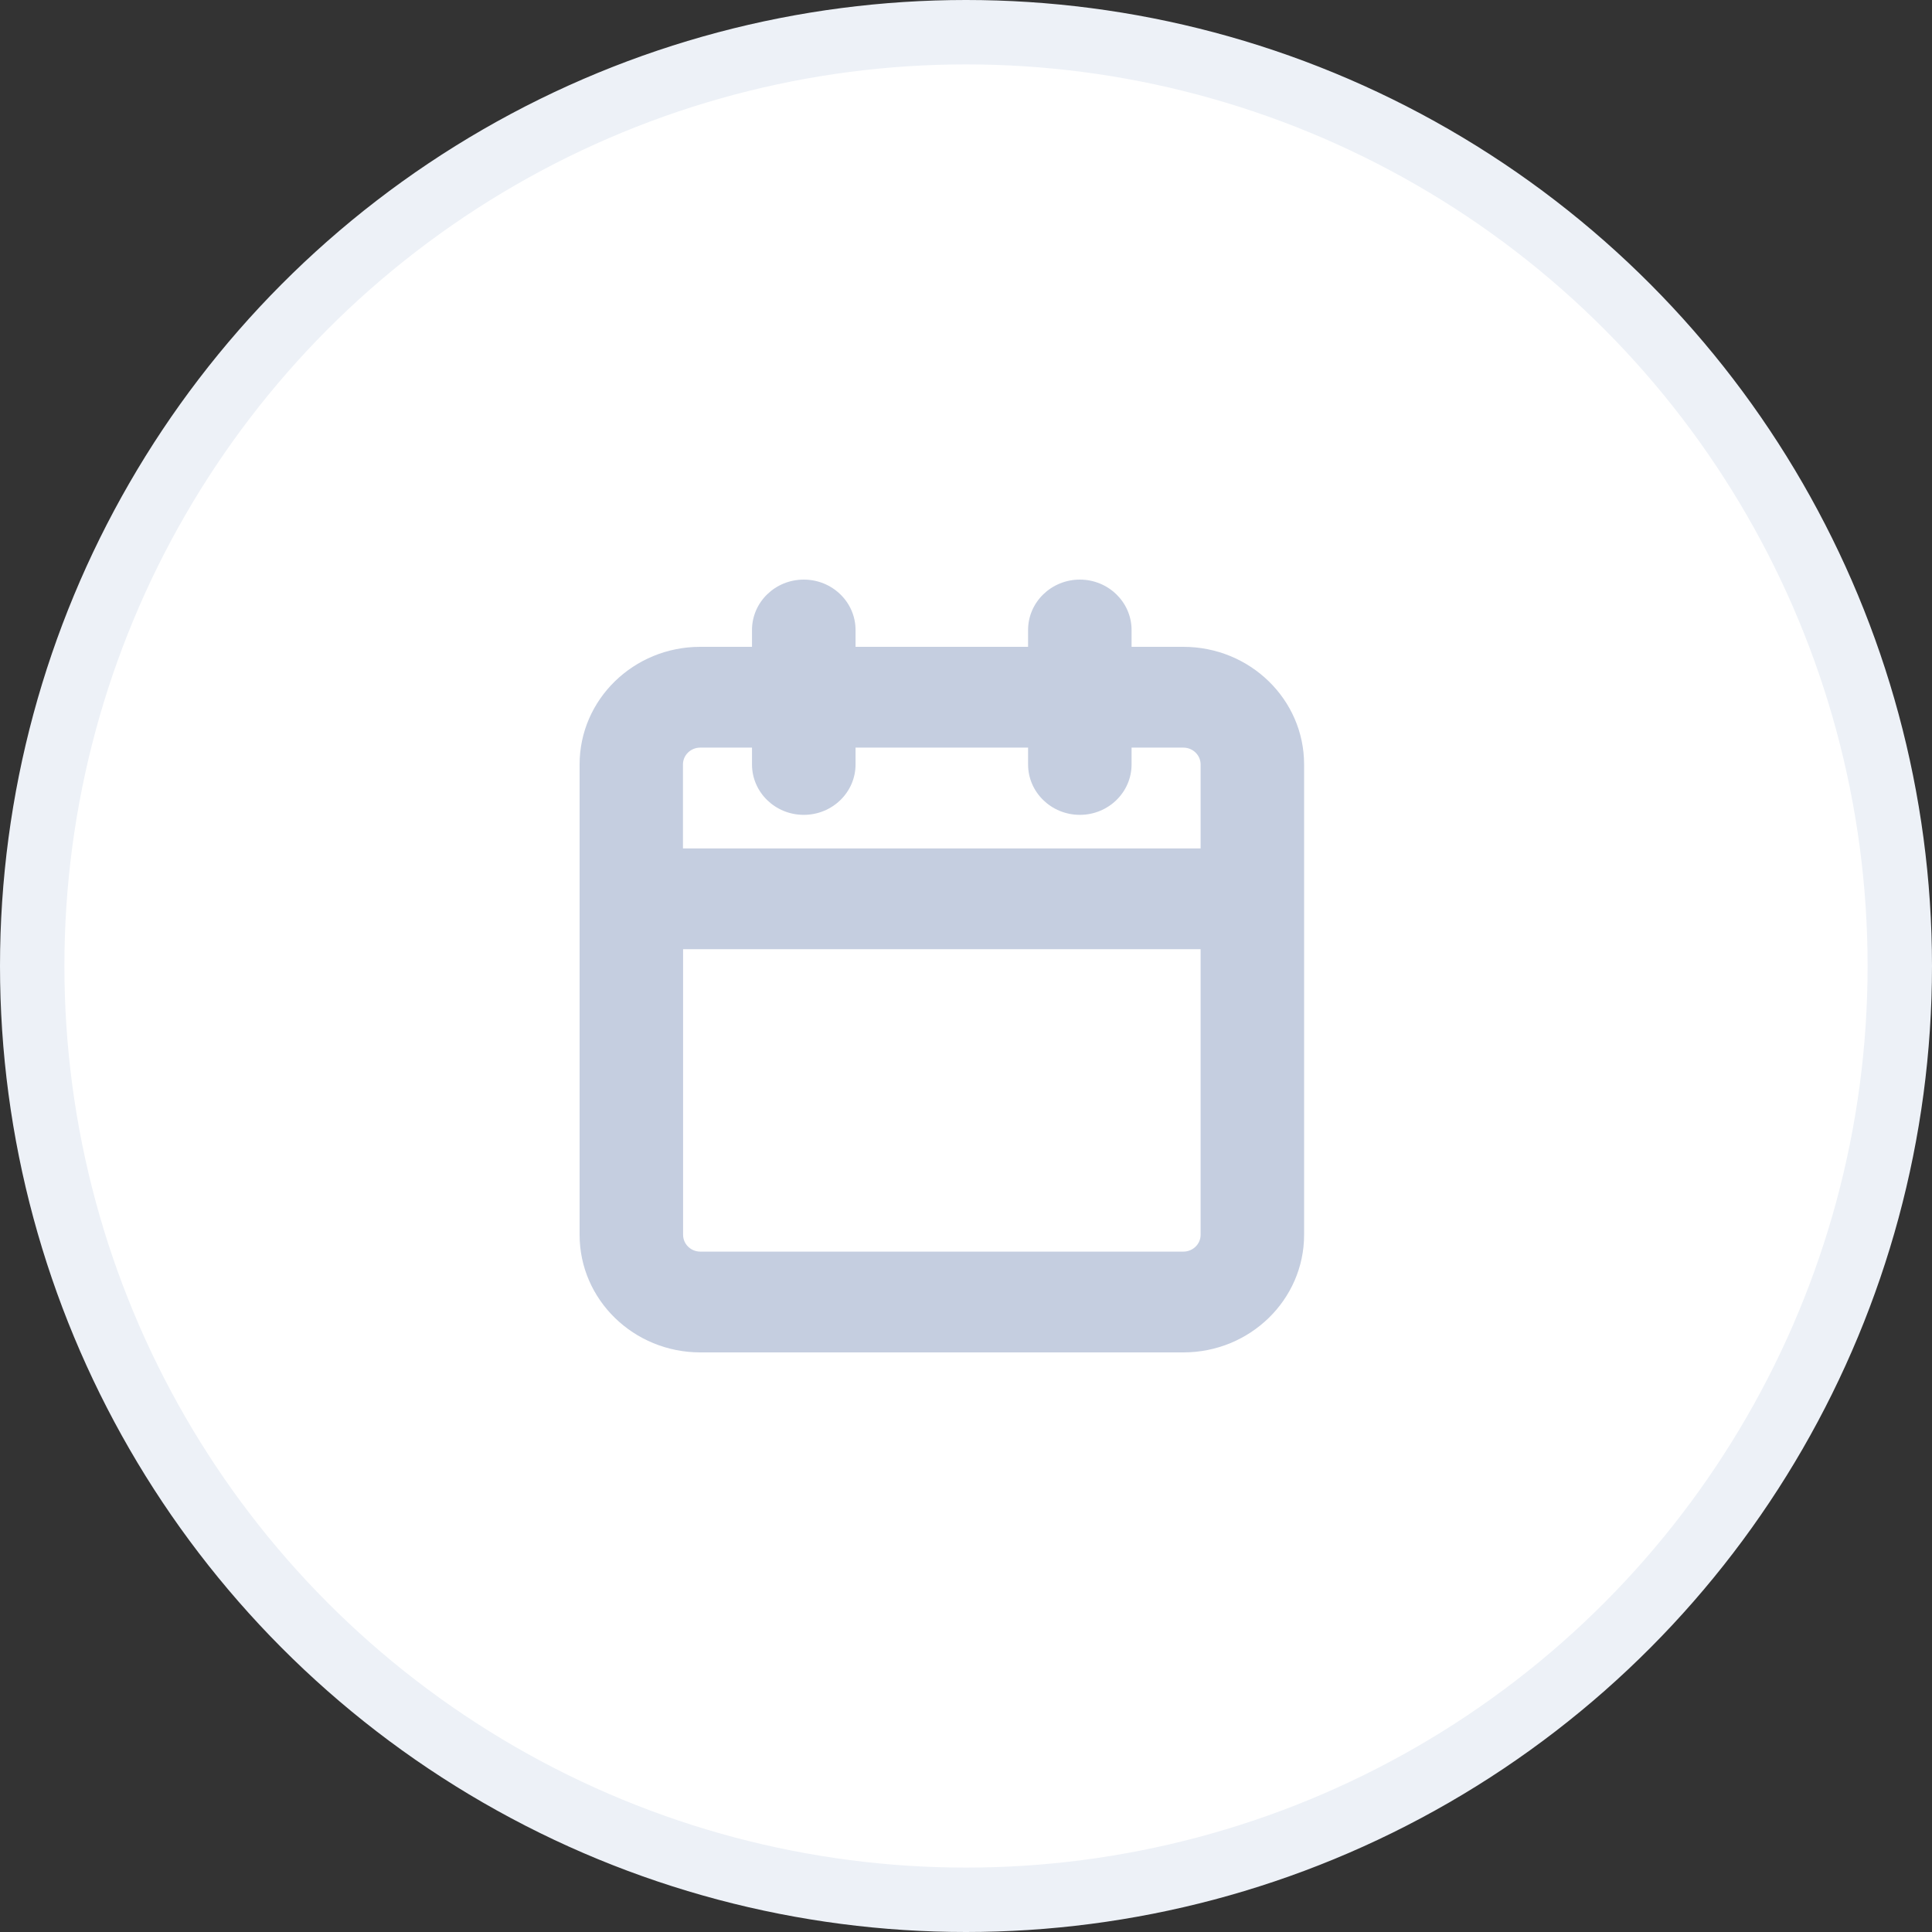
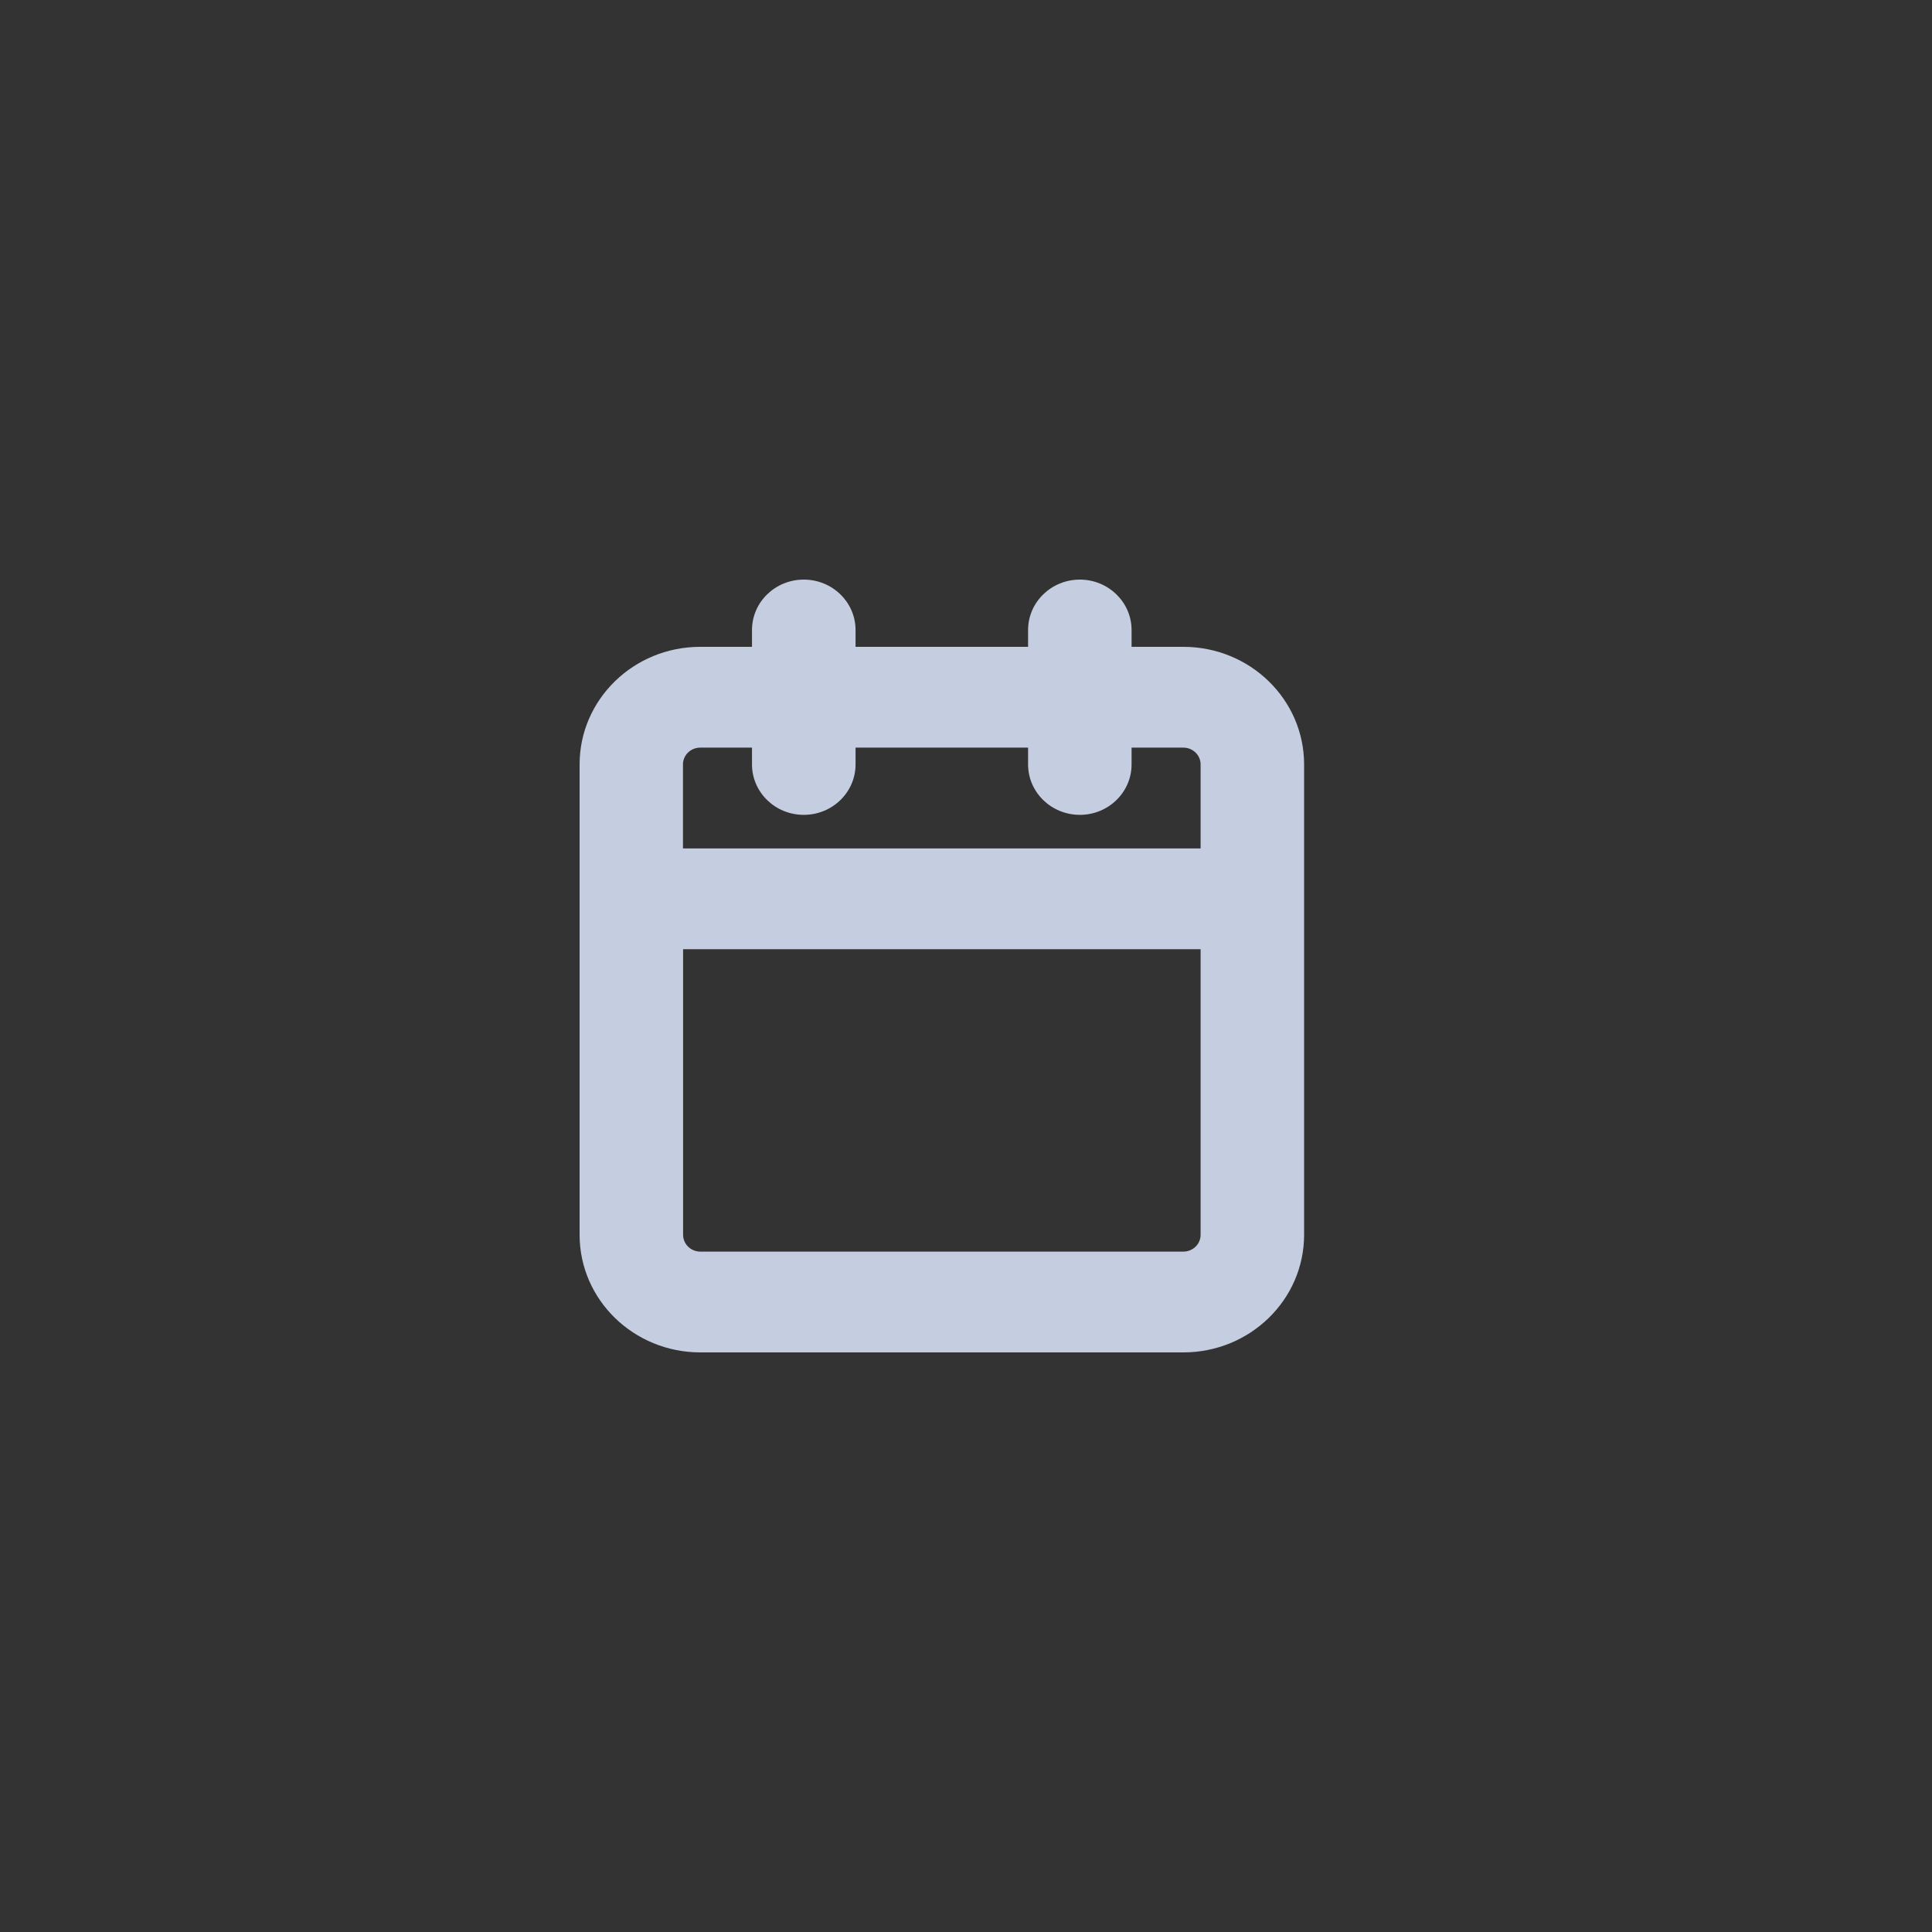
<svg xmlns="http://www.w3.org/2000/svg" width="30" height="30" fill="none">
  <rect width="100%" height="100%" fill="#333333" stroke="none" />
-   <circle cx="15" cy="15" r="14.5" fill="#fff" stroke="#edf1f7" />
  <path fill-rule="evenodd" d="M17.571 9.783c0-.432-.36-.783-.803-.783s-.804.35-.804.783v.261h-2.679v-.261c0-.432-.36-.783-.804-.783s-.804.35-.804.783v.261h-.804C9.839 10.044 9 10.861 9 11.87v7.304C9 20.182 9.839 21 10.875 21h7.5c1.035 0 1.875-.818 1.875-1.826V11.87c0-1.009-.84-1.826-1.875-1.826h-.804v-.261zm1.072 3.391V11.87c0-.144-.12-.261-.268-.261h-.804v.261c0 .432-.36.783-.803.783s-.804-.35-.804-.783v-.261h-2.679v.261c0 .432-.36.783-.804.783s-.804-.35-.804-.783v-.261h-.804c-.148 0-.268.117-.268.261v1.304h8.036zm-8.036 1.565h8.036v4.435c0 .144-.12.261-.268.261h-7.5c-.148 0-.268-.117-.268-.261v-4.435z" fill="#c5cee0" />
</svg>